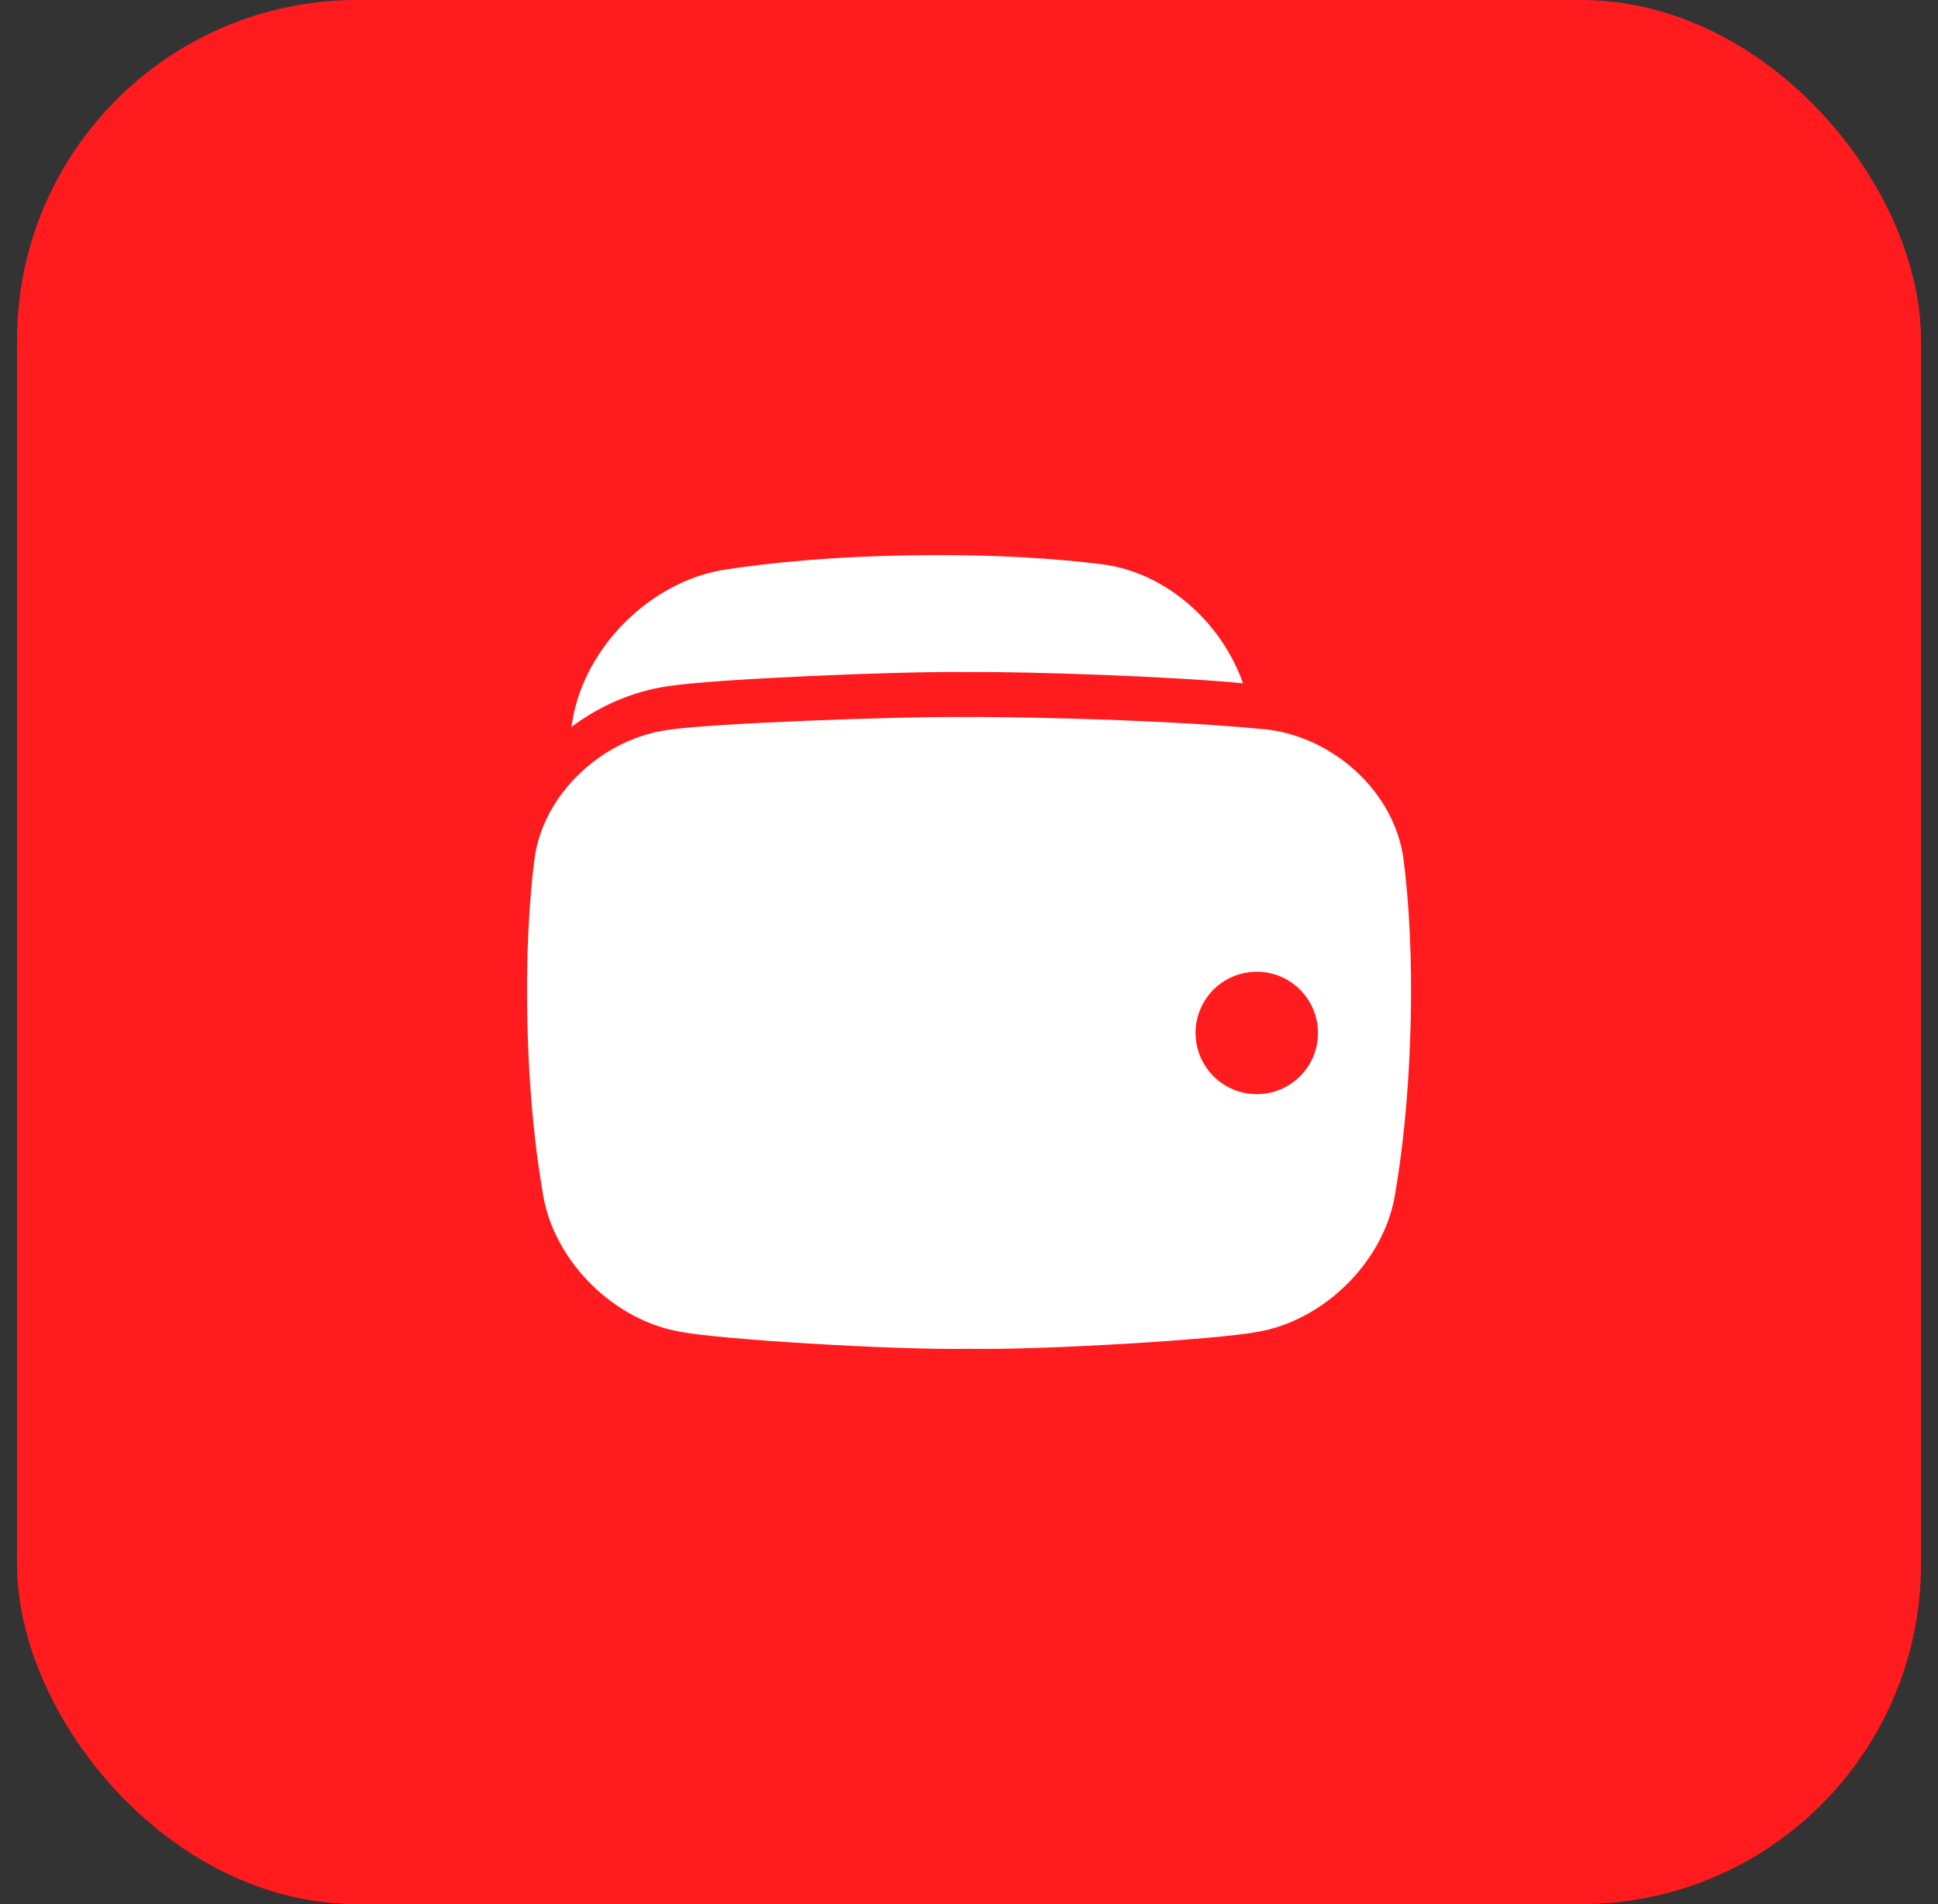
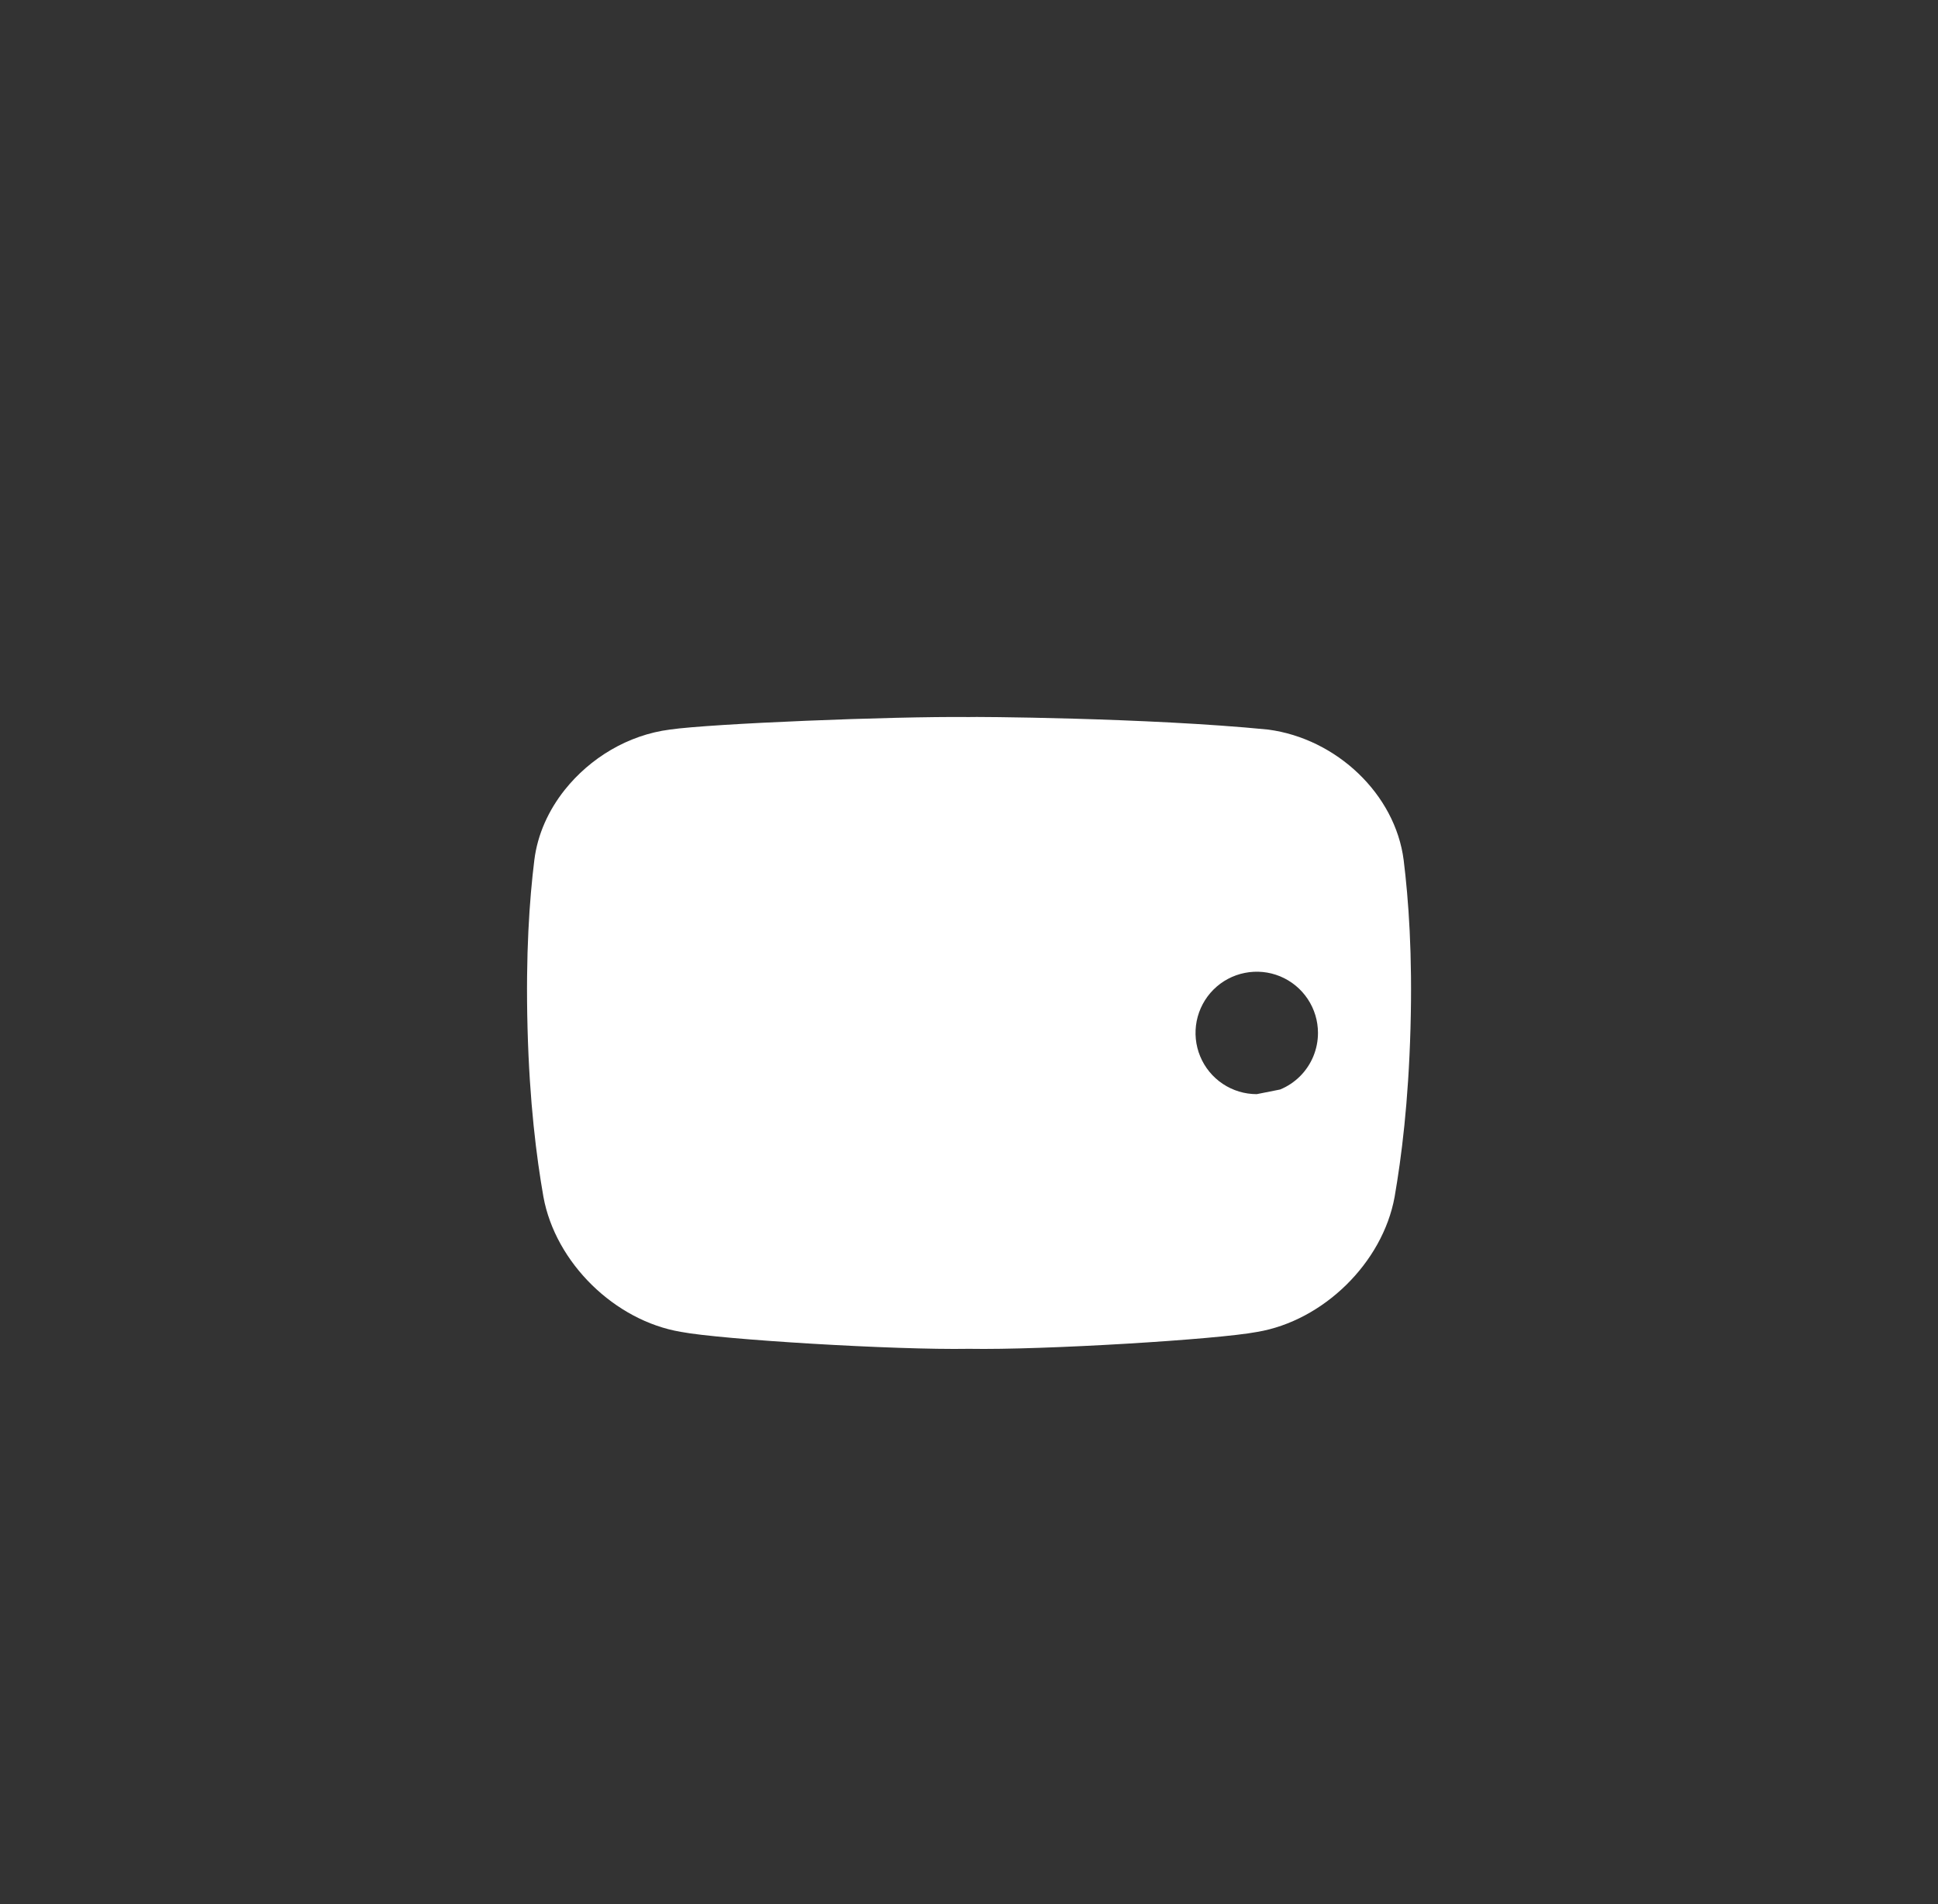
<svg xmlns="http://www.w3.org/2000/svg" width="57" height="56" viewBox="0 0 57 56" fill="none">
  <rect x="0" y="0" width="57" height="56" fill="#333333" stroke="none" />
-   <rect x="0.5" width="56" height="56" rx="10" fill="#FF1B1E" />
  <g clip-path="url(#clip0_54_757)">
-     <path d="M19.66 20.18C20.991 19.97 26.453 19.735 28.5 19.765C30.261 19.748 34.547 19.897 36.559 20.096C35.917 18.28 34.28 16.834 32.416 16.595C31.106 16.432 29.319 16.298 26.872 16.331C24.424 16.365 22.634 16.554 21.32 16.752C19.148 17.095 17.206 19.005 16.836 21.192C16.826 21.247 16.817 21.309 16.807 21.378C17.64 20.759 18.618 20.325 19.66 20.18Z" fill="white" />
-     <path d="M41.284 25.293C41.036 23.36 39.315 21.724 37.299 21.457C33.748 21.105 28.5 21.076 28.5 21.088C26.231 21.065 20.918 21.281 19.701 21.457C18.469 21.615 17.355 22.295 16.61 23.23C16.134 23.829 15.811 24.534 15.716 25.292C15.572 26.46 15.458 28.057 15.516 30.242C15.574 32.427 15.778 34.026 15.983 35.199C16.338 37.14 18.082 38.844 20.025 39.17C21.201 39.396 26.317 39.708 28.5 39.669C30.684 39.708 35.799 39.396 36.976 39.172C38.919 38.845 40.665 37.141 41.018 35.201C41.221 34.028 41.424 32.428 41.485 30.244C41.546 28.059 41.428 26.462 41.284 25.293ZM36.963 32.179C36.607 32.179 36.259 32.074 35.963 31.876C35.667 31.678 35.436 31.397 35.3 31.068C35.163 30.739 35.128 30.377 35.197 30.027C35.267 29.678 35.438 29.357 35.69 29.105C35.942 28.853 36.263 28.682 36.612 28.613C36.962 28.543 37.324 28.579 37.653 28.715C37.982 28.852 38.263 29.082 38.461 29.379C38.659 29.675 38.764 30.023 38.764 30.379C38.764 30.616 38.717 30.85 38.627 31.068C38.536 31.287 38.404 31.485 38.237 31.652C38.069 31.819 37.871 31.952 37.652 32.042C37.434 32.133 37.2 32.179 36.963 32.179Z" fill="white" />
+     <path d="M41.284 25.293C41.036 23.36 39.315 21.724 37.299 21.457C33.748 21.105 28.5 21.076 28.5 21.088C26.231 21.065 20.918 21.281 19.701 21.457C18.469 21.615 17.355 22.295 16.61 23.23C16.134 23.829 15.811 24.534 15.716 25.292C15.572 26.46 15.458 28.057 15.516 30.242C15.574 32.427 15.778 34.026 15.983 35.199C16.338 37.14 18.082 38.844 20.025 39.17C21.201 39.396 26.317 39.708 28.5 39.669C30.684 39.708 35.799 39.396 36.976 39.172C38.919 38.845 40.665 37.141 41.018 35.201C41.221 34.028 41.424 32.428 41.485 30.244C41.546 28.059 41.428 26.462 41.284 25.293ZM36.963 32.179C36.607 32.179 36.259 32.074 35.963 31.876C35.667 31.678 35.436 31.397 35.3 31.068C35.163 30.739 35.128 30.377 35.197 30.027C35.267 29.678 35.438 29.357 35.69 29.105C35.942 28.853 36.263 28.682 36.612 28.613C36.962 28.543 37.324 28.579 37.653 28.715C37.982 28.852 38.263 29.082 38.461 29.379C38.659 29.675 38.764 30.023 38.764 30.379C38.764 30.616 38.717 30.85 38.627 31.068C38.536 31.287 38.404 31.485 38.237 31.652C38.069 31.819 37.871 31.952 37.652 32.042Z" fill="white" />
  </g>
  <defs>
    <clipPath id="clip0_54_757">
      <rect width="26" height="26" fill="white" transform="translate(15.5 15)" />
    </clipPath>
  </defs>
</svg>